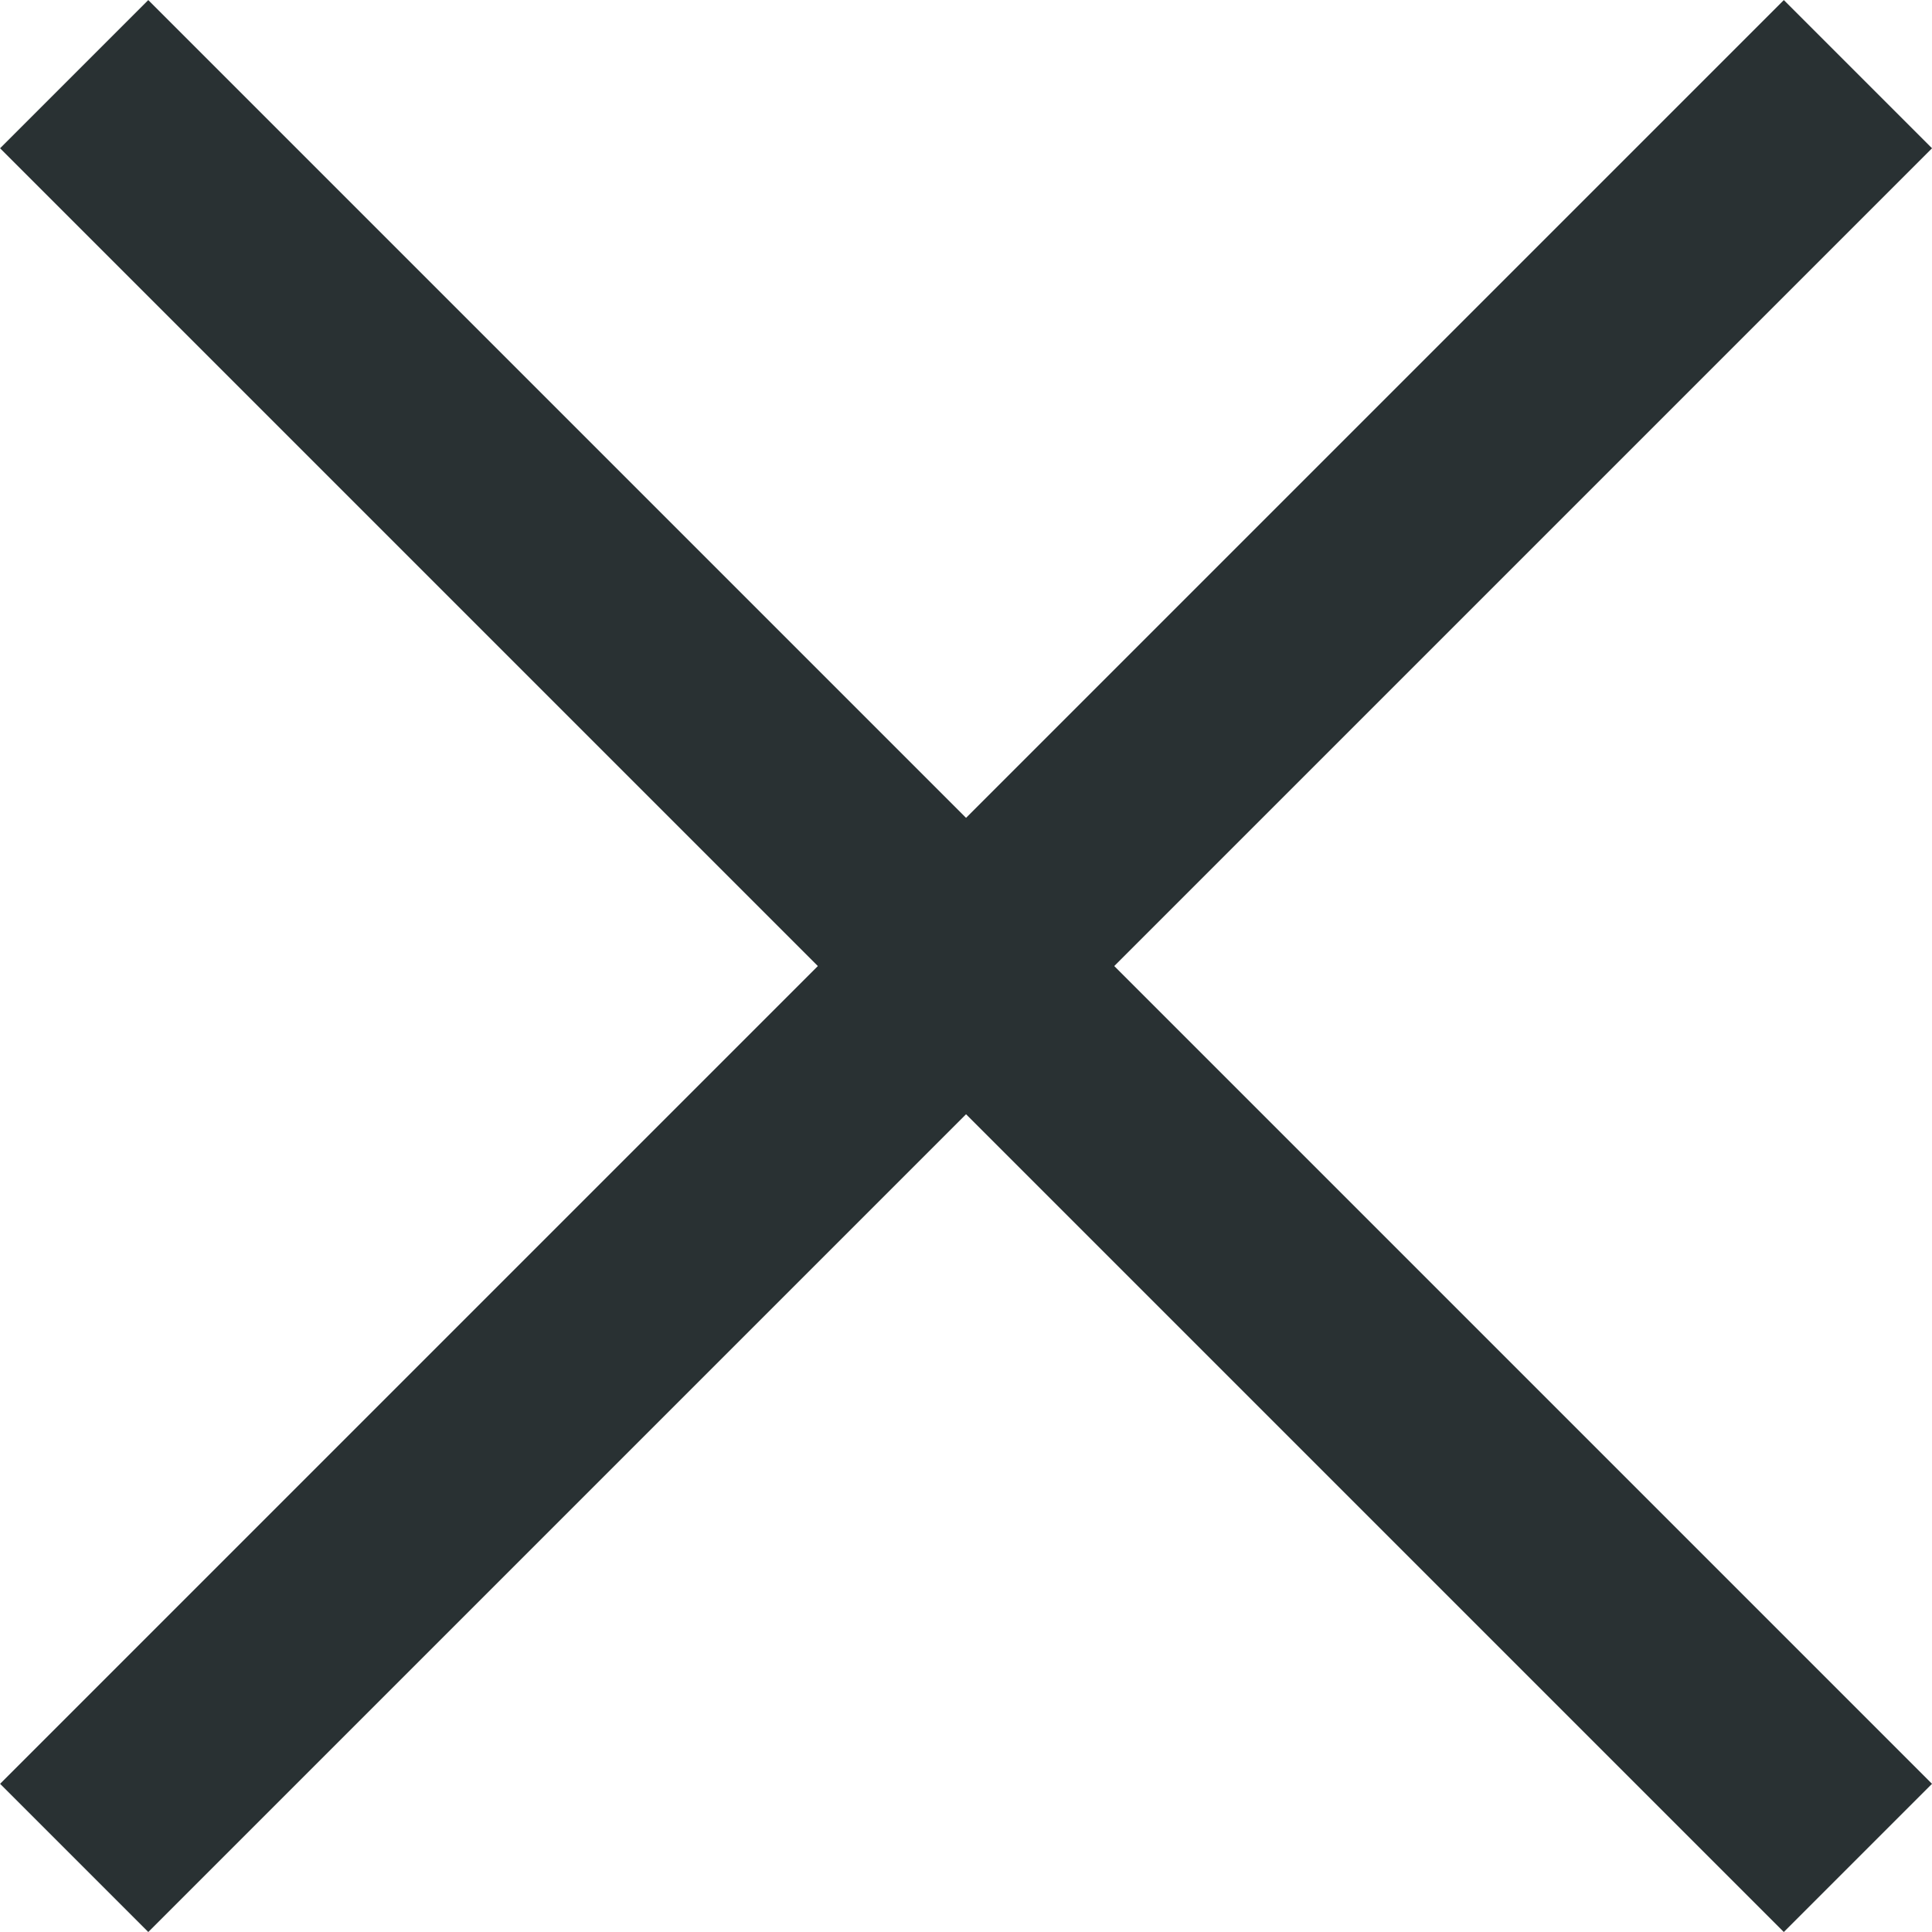
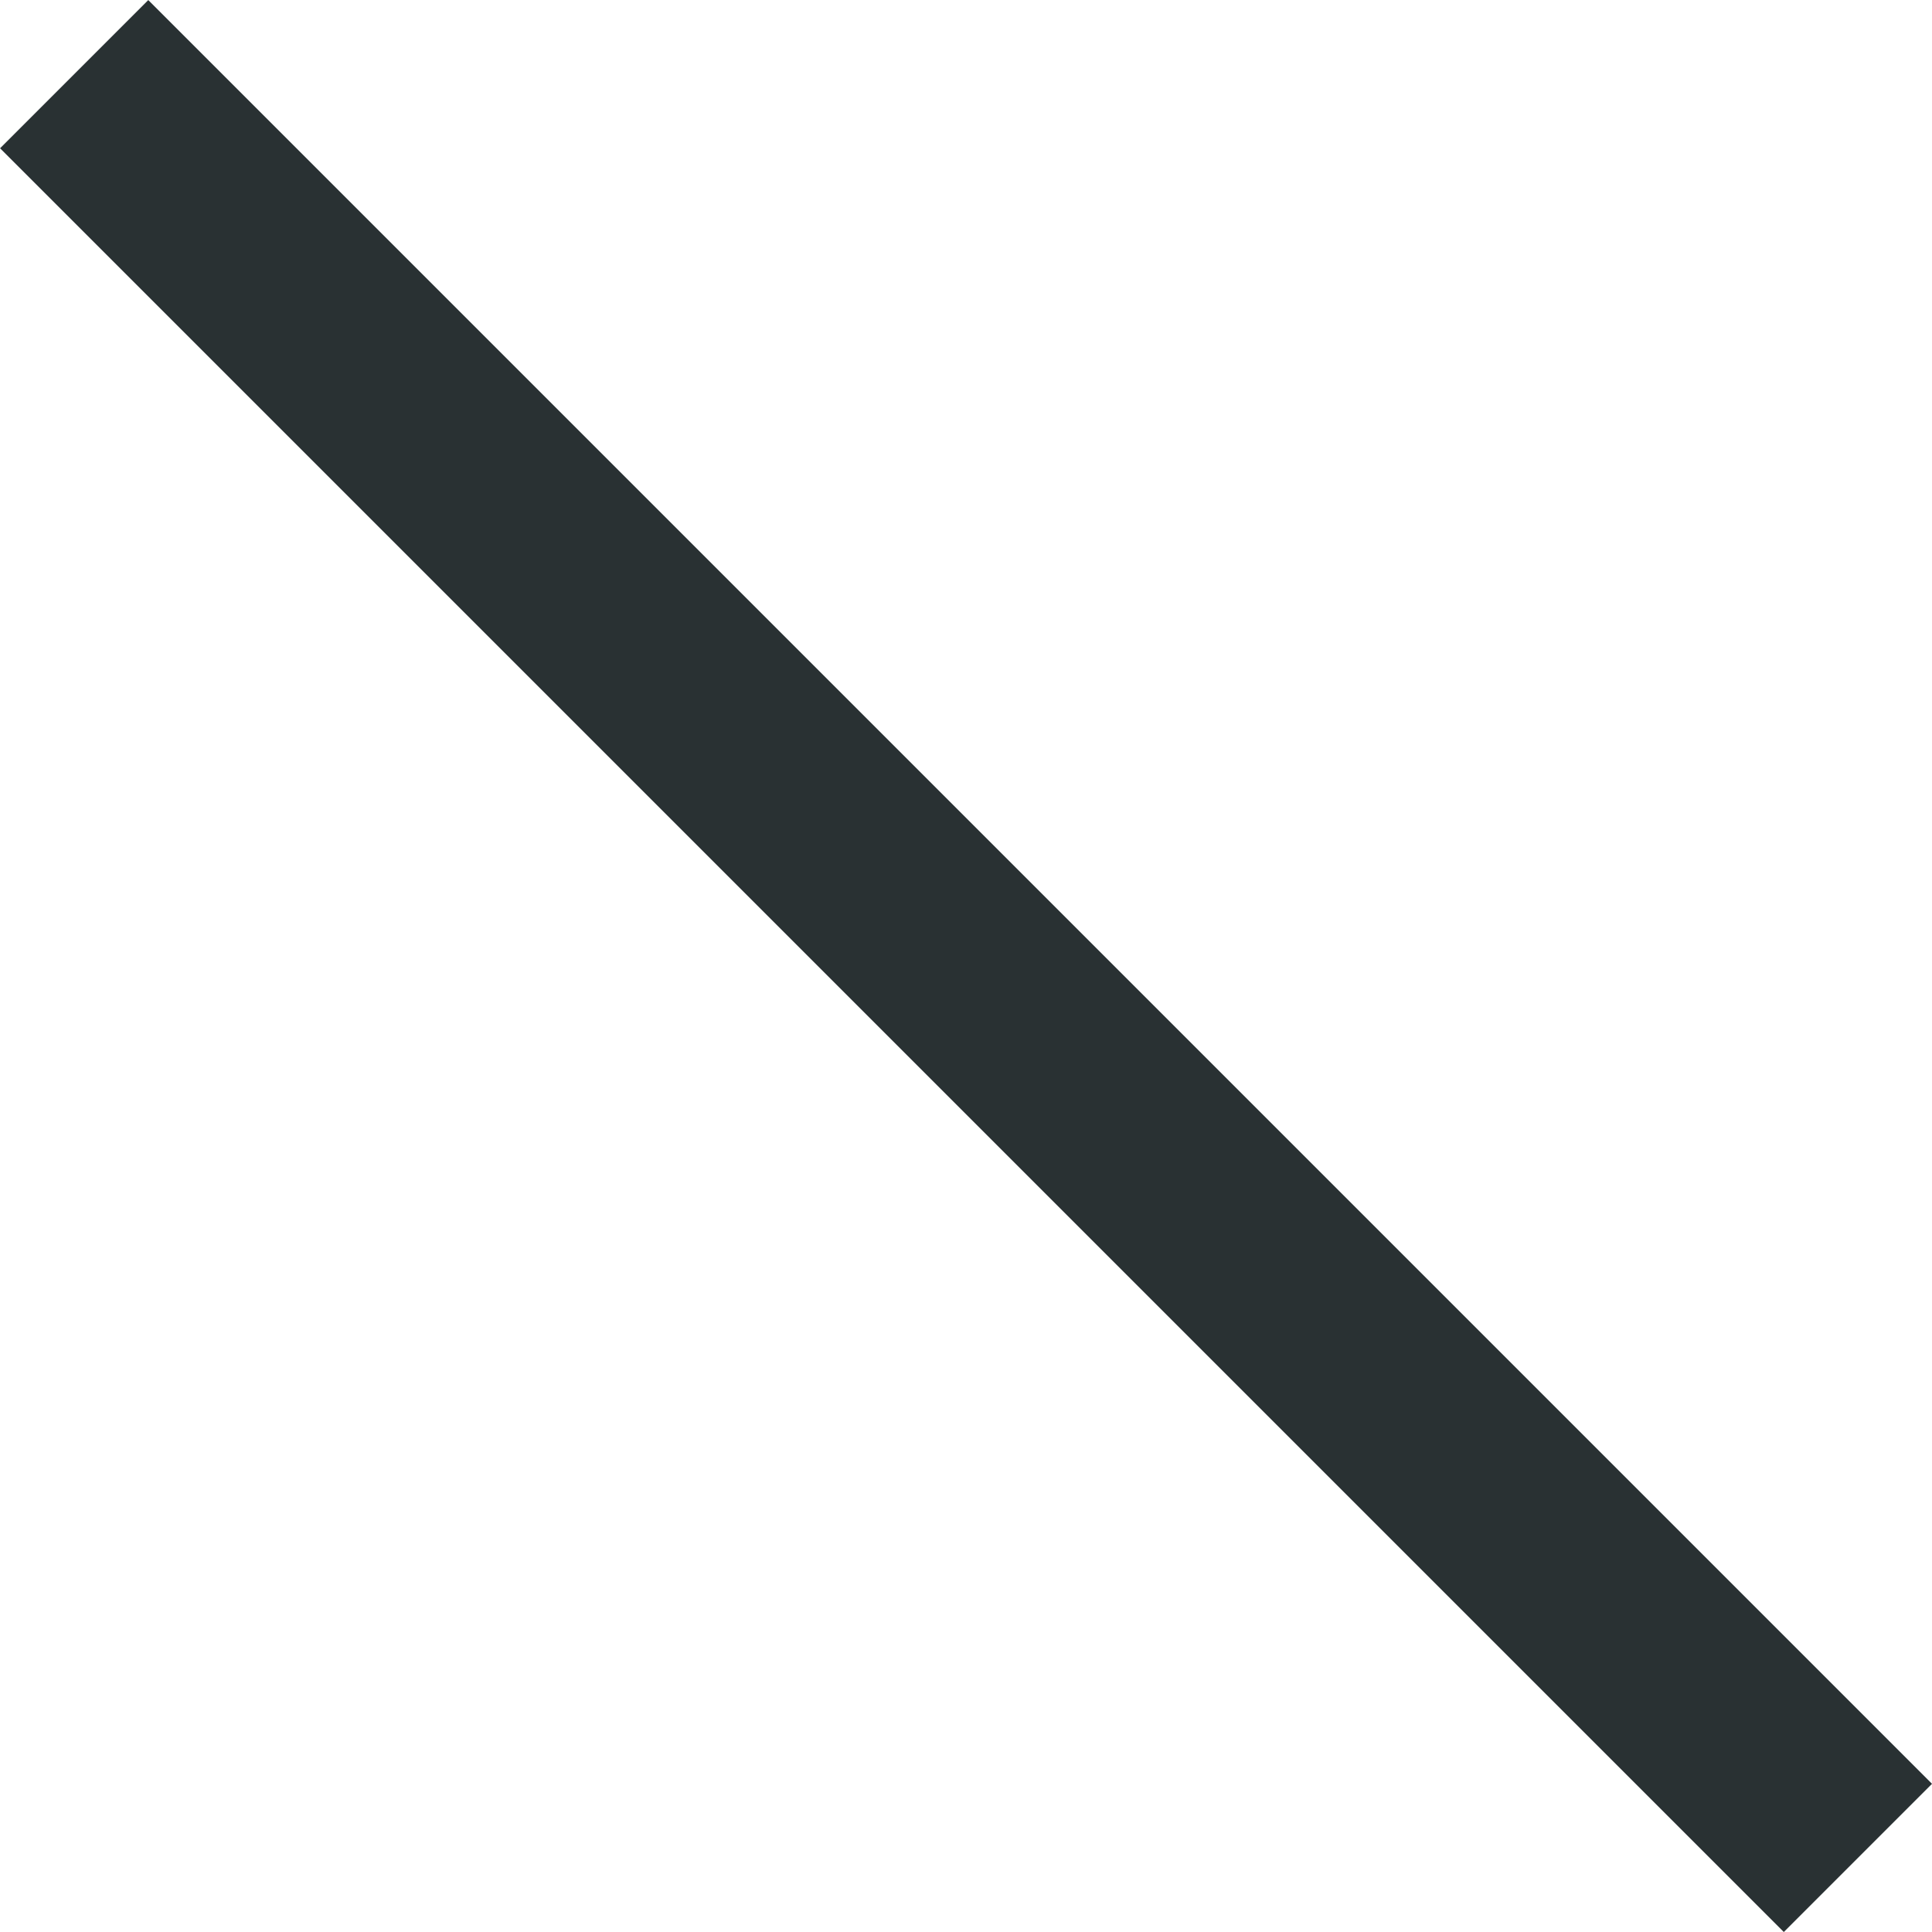
<svg xmlns="http://www.w3.org/2000/svg" width="18.437" height="18.437" viewBox="0 0 18.437 18.437">
  <g id="icon.beenden" transform="translate(-1760.086 -31.892)">
-     <path id="Pfad_37" data-name="Pfad 37" d="M0,0H24.073" transform="translate(1760.794 49.622) rotate(-45)" fill="none" stroke="#293133" stroke-width="2" />
    <path id="Pfad_40" data-name="Pfad 40" d="M0,0H24.073" transform="translate(1777.816 49.622) rotate(-135)" fill="none" stroke="#293133" stroke-width="2" />
  </g>
</svg>